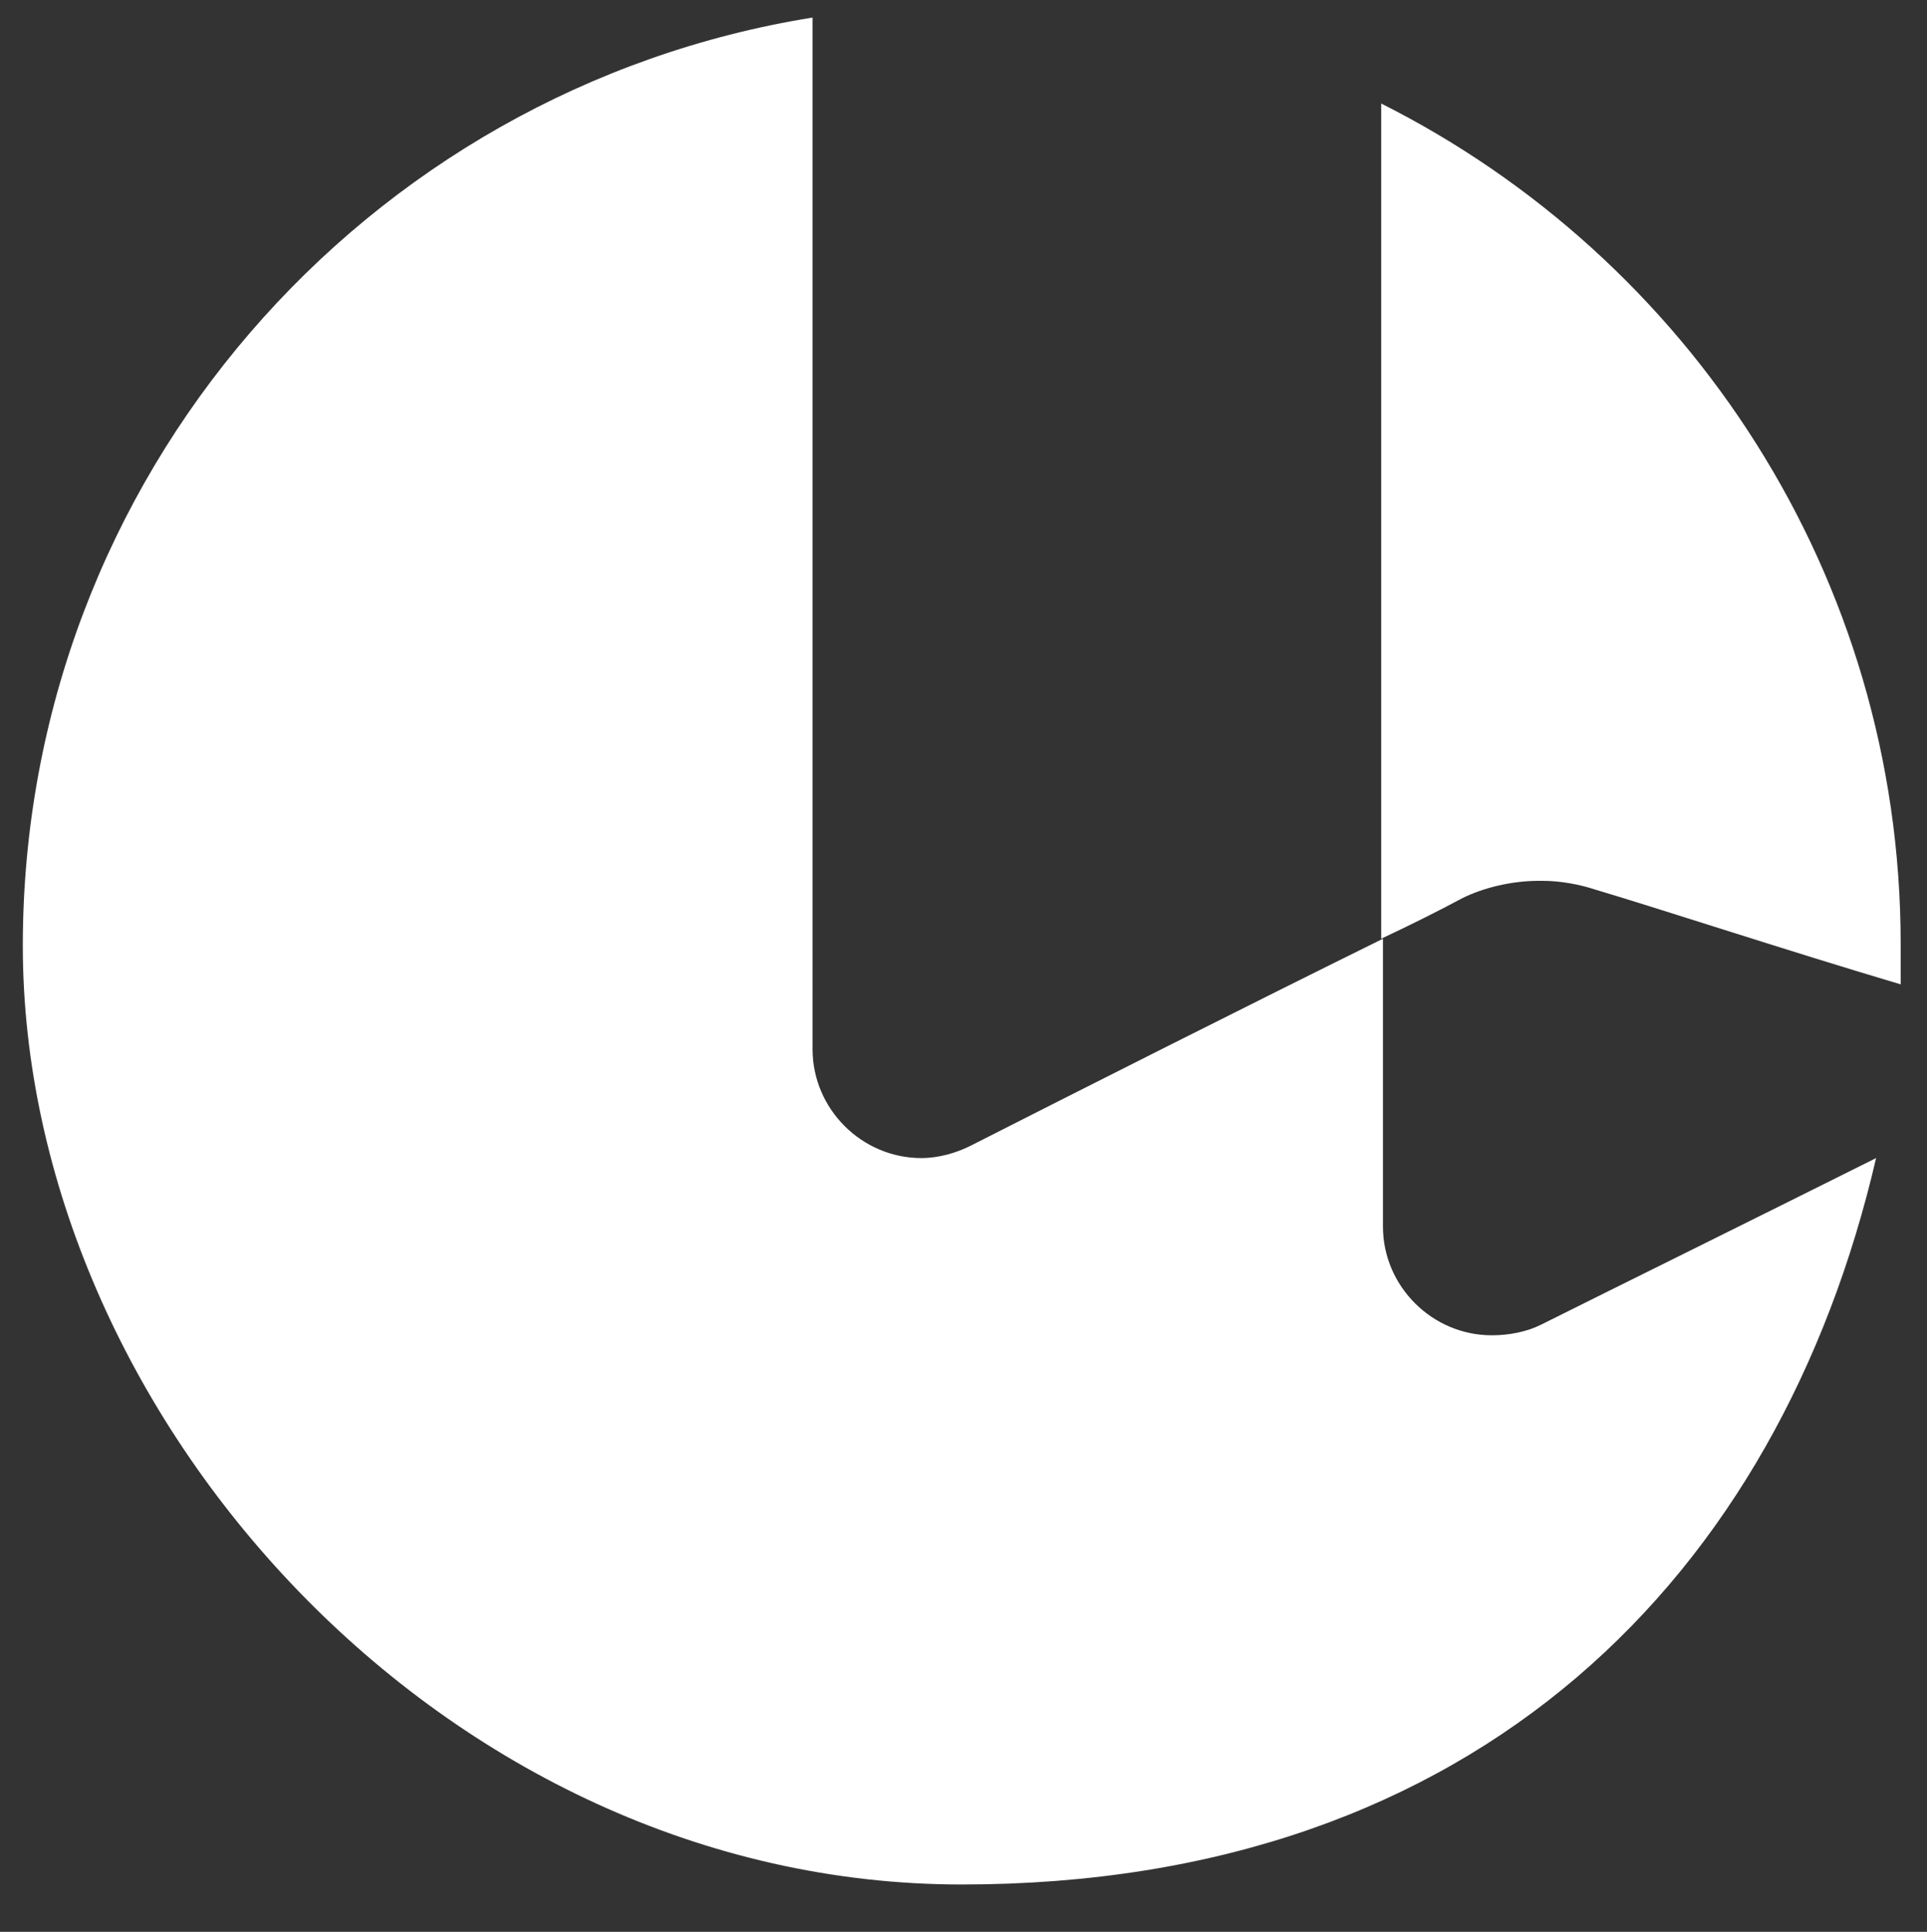
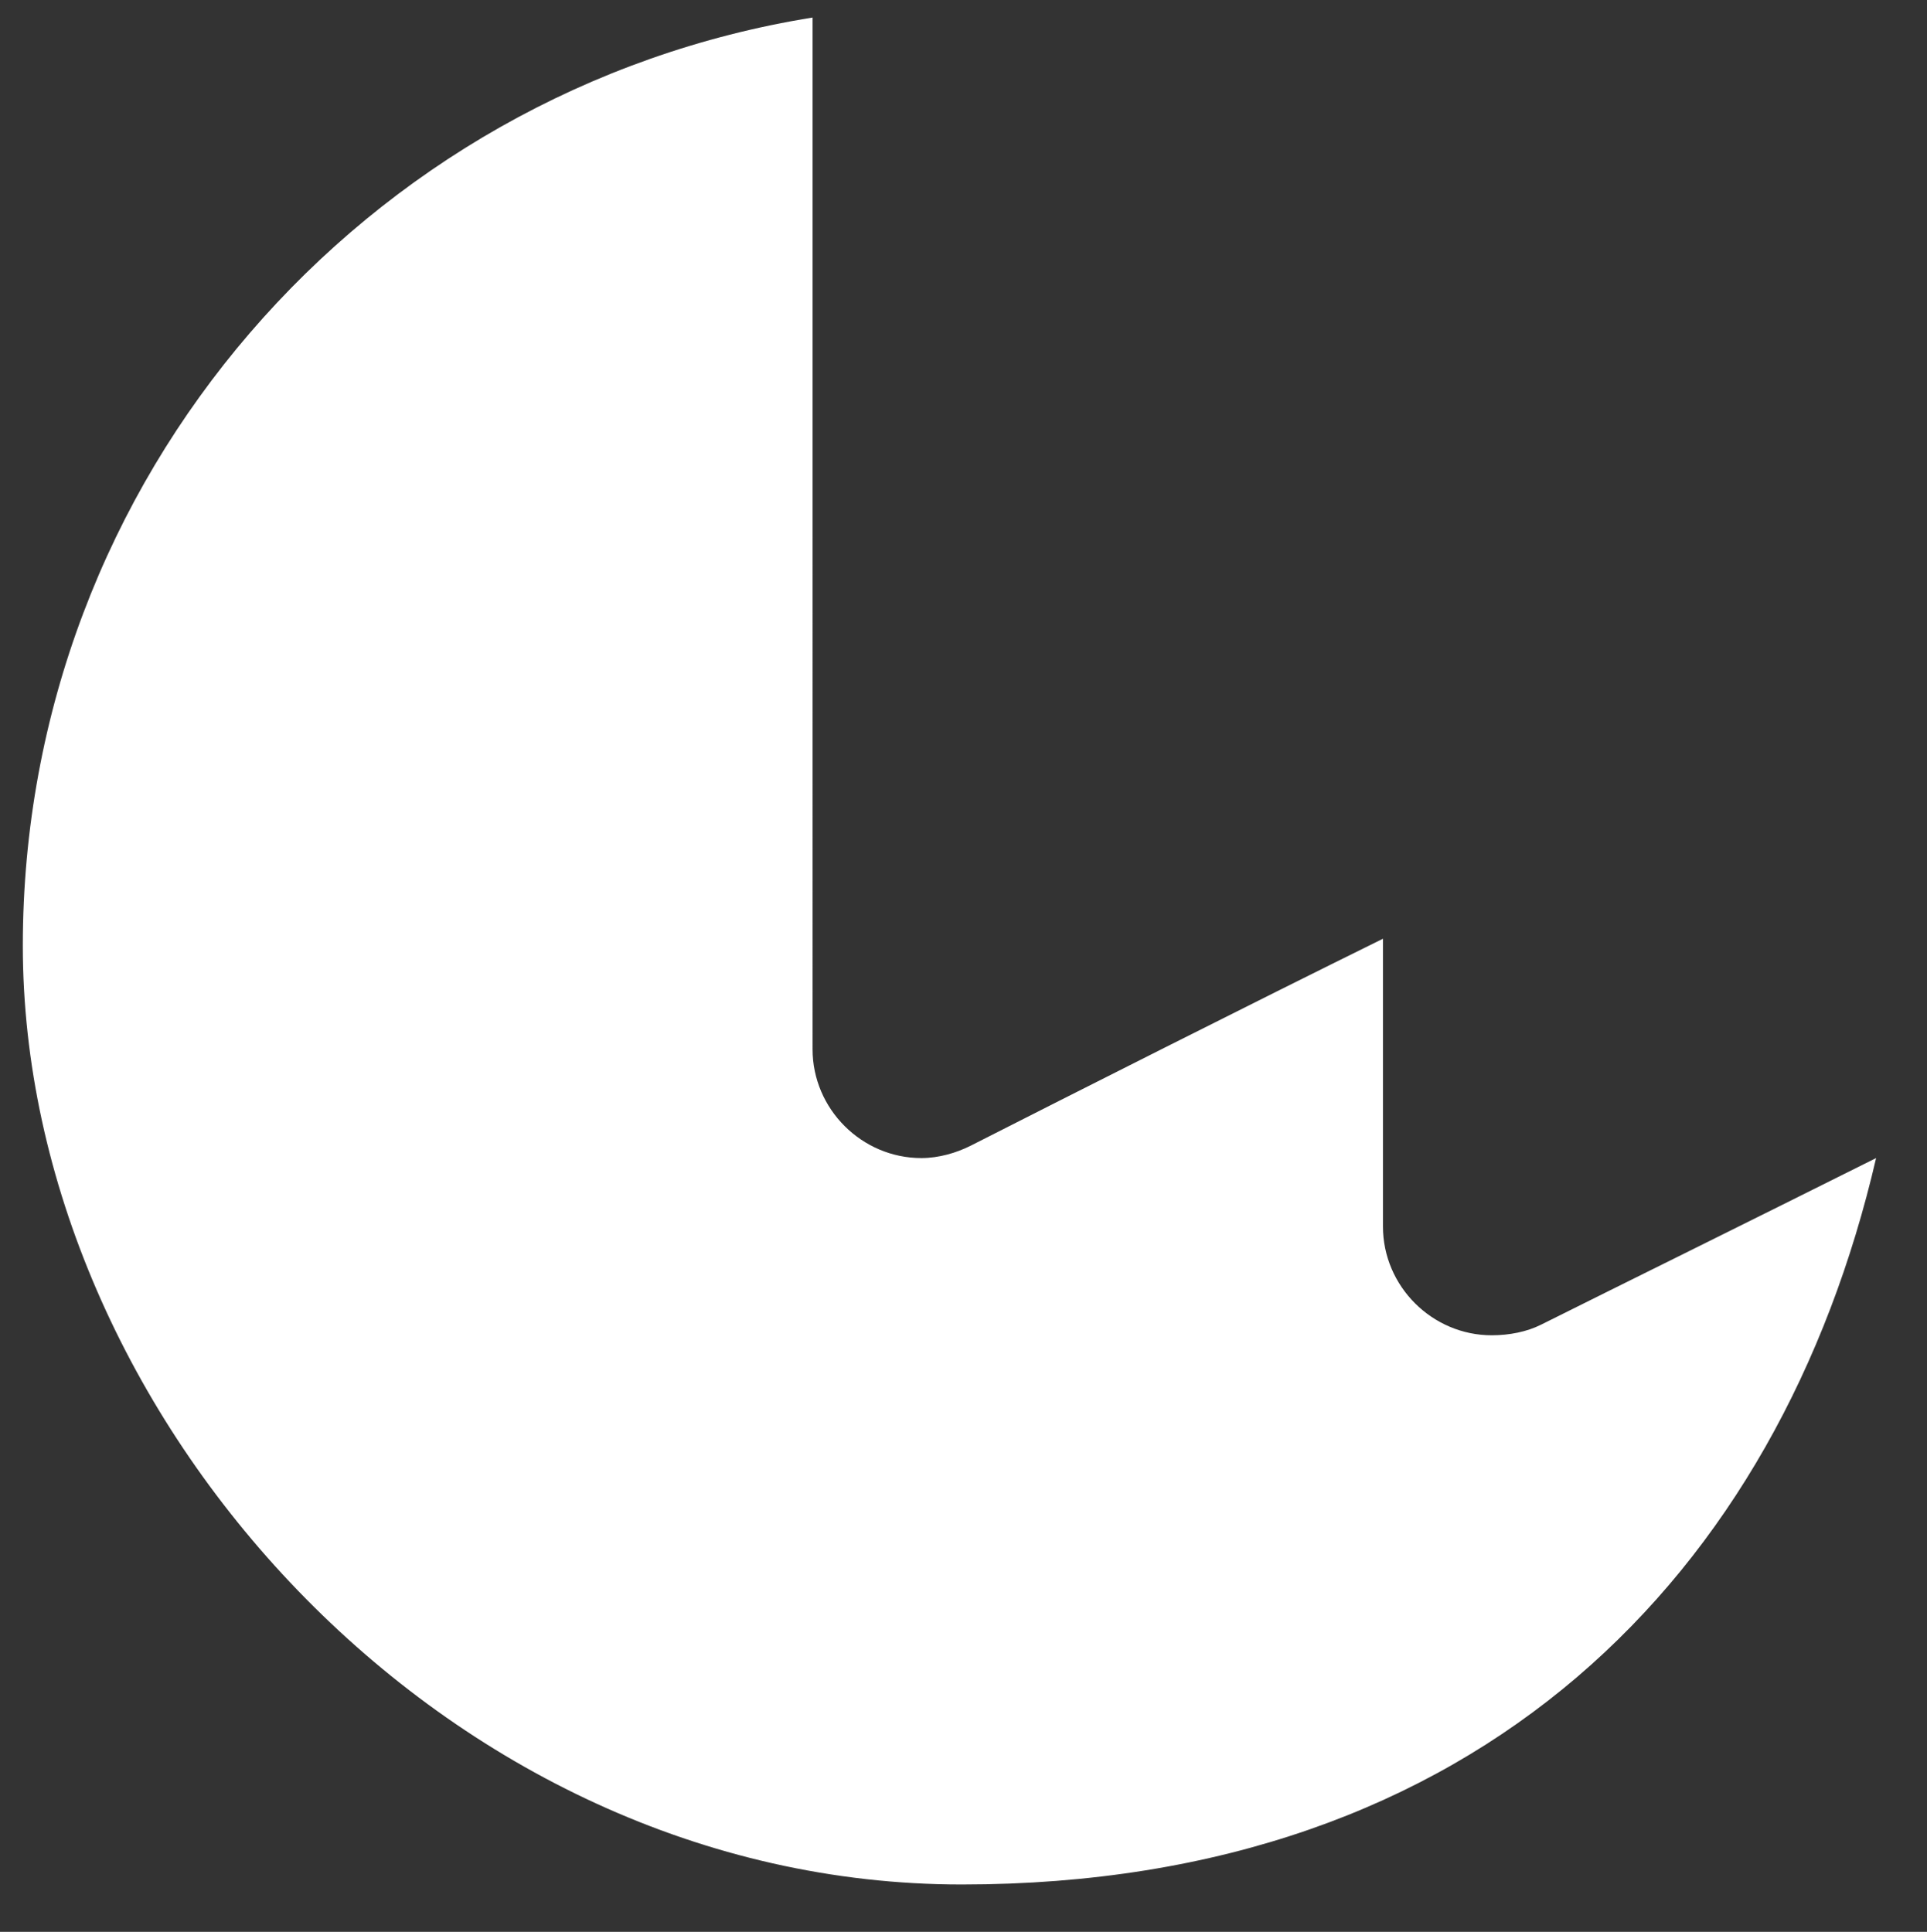
<svg xmlns="http://www.w3.org/2000/svg" viewBox="0 0 109.8 110.1">
  <rect x="0" y="0" width="109.8" height="110.1" fill="#333333" stroke="none" />
  <defs>
    <style>      .cls-1 {        fill: #fff;      }    </style>
  </defs>
  <g>
    <g id="Layer_1">
      <g>
-         <path class="cls-1" d="M87.9,50.2c1,0,2.1.2,3,.5,3.7,1.1,11,3.5,17.4,5.4,0-.8,0-1.5,0-2.3,0-21-12.1-39.1-29.6-47.9,0,.4,0,.8,0,1.3v46.3c1.7-.8,3.3-1.6,4.6-2.3,1.2-.6,2.8-1,4.4-1Z" />
        <path class="cls-1" d="M87.8,75.5c-.8.4-1.8.6-2.8.6-3.4,0-6.2-2.8-6.2-6.2v-16.4c-7.5,3.7-17.8,8.9-23.5,11.8-.8.4-1.8.7-2.8.7-3.4,0-6.2-2.8-6.2-6.2V1C20.8,5.1,1.3,27.2,1.3,53.9s24,53.5,53.5,53.5,46.6-17.7,52.1-41.4c-7,3.5-15.1,7.5-19.1,9.5Z" />
      </g>
    </g>
  </g>
</svg>